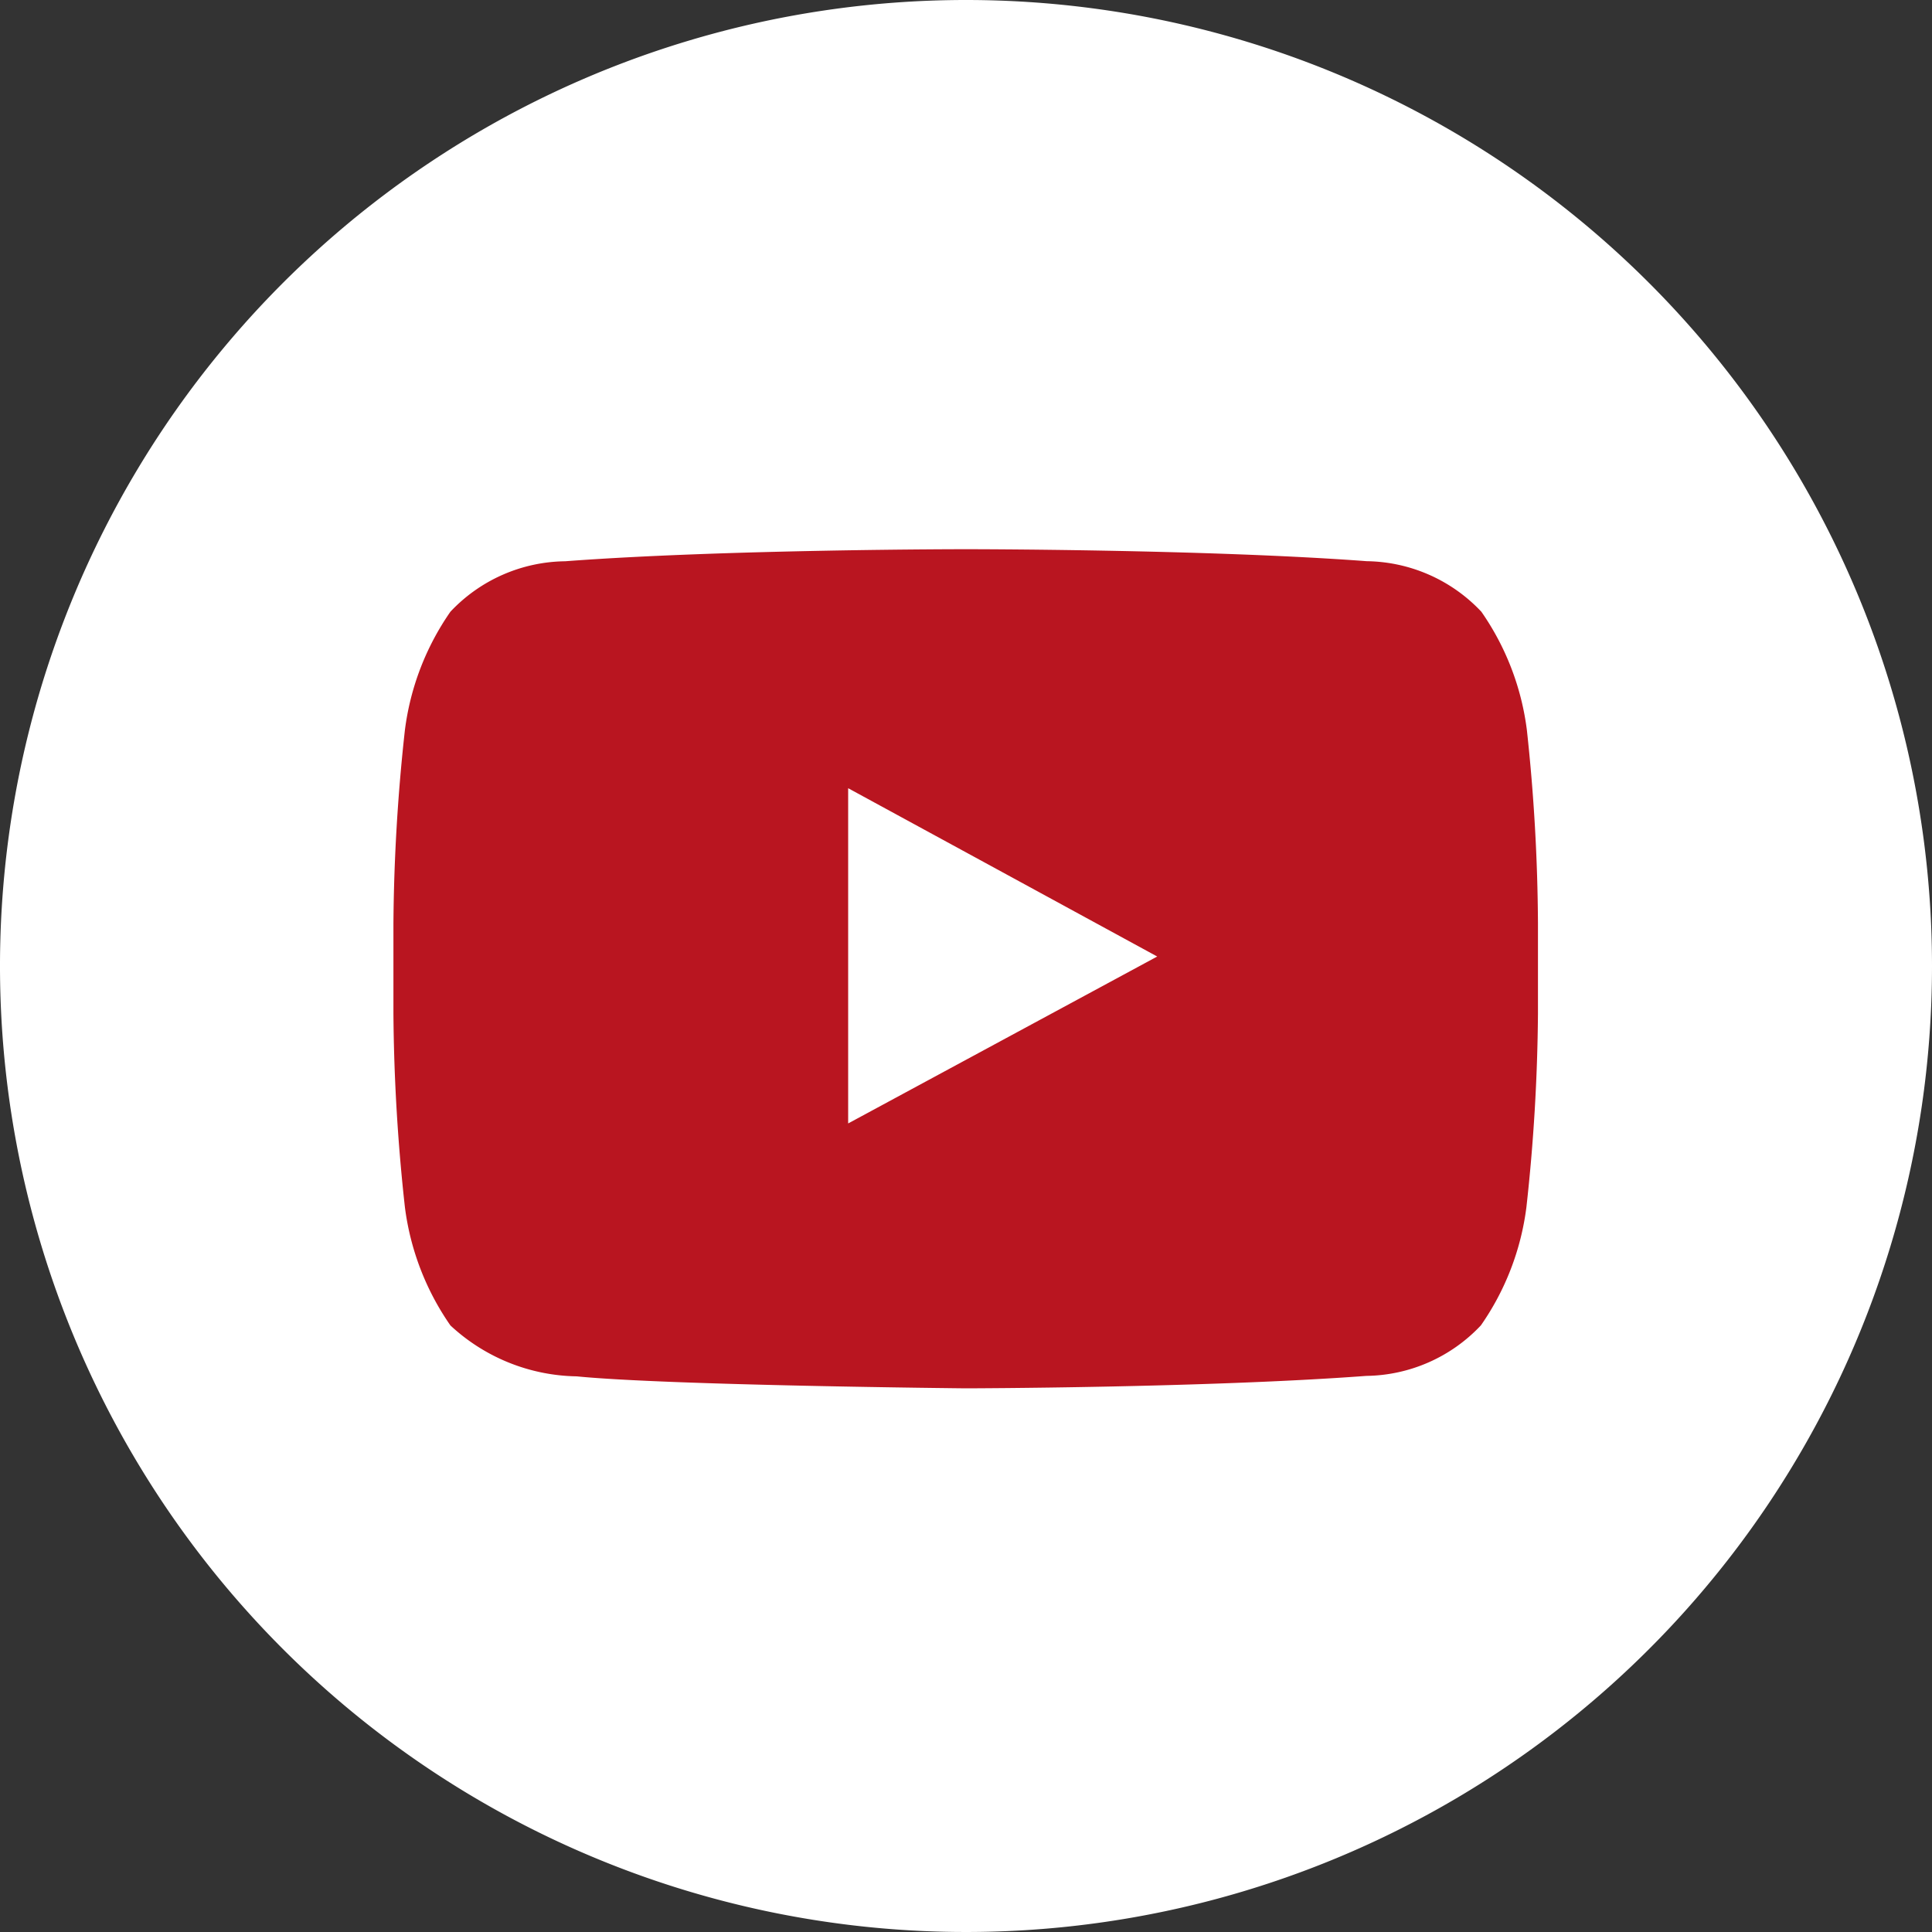
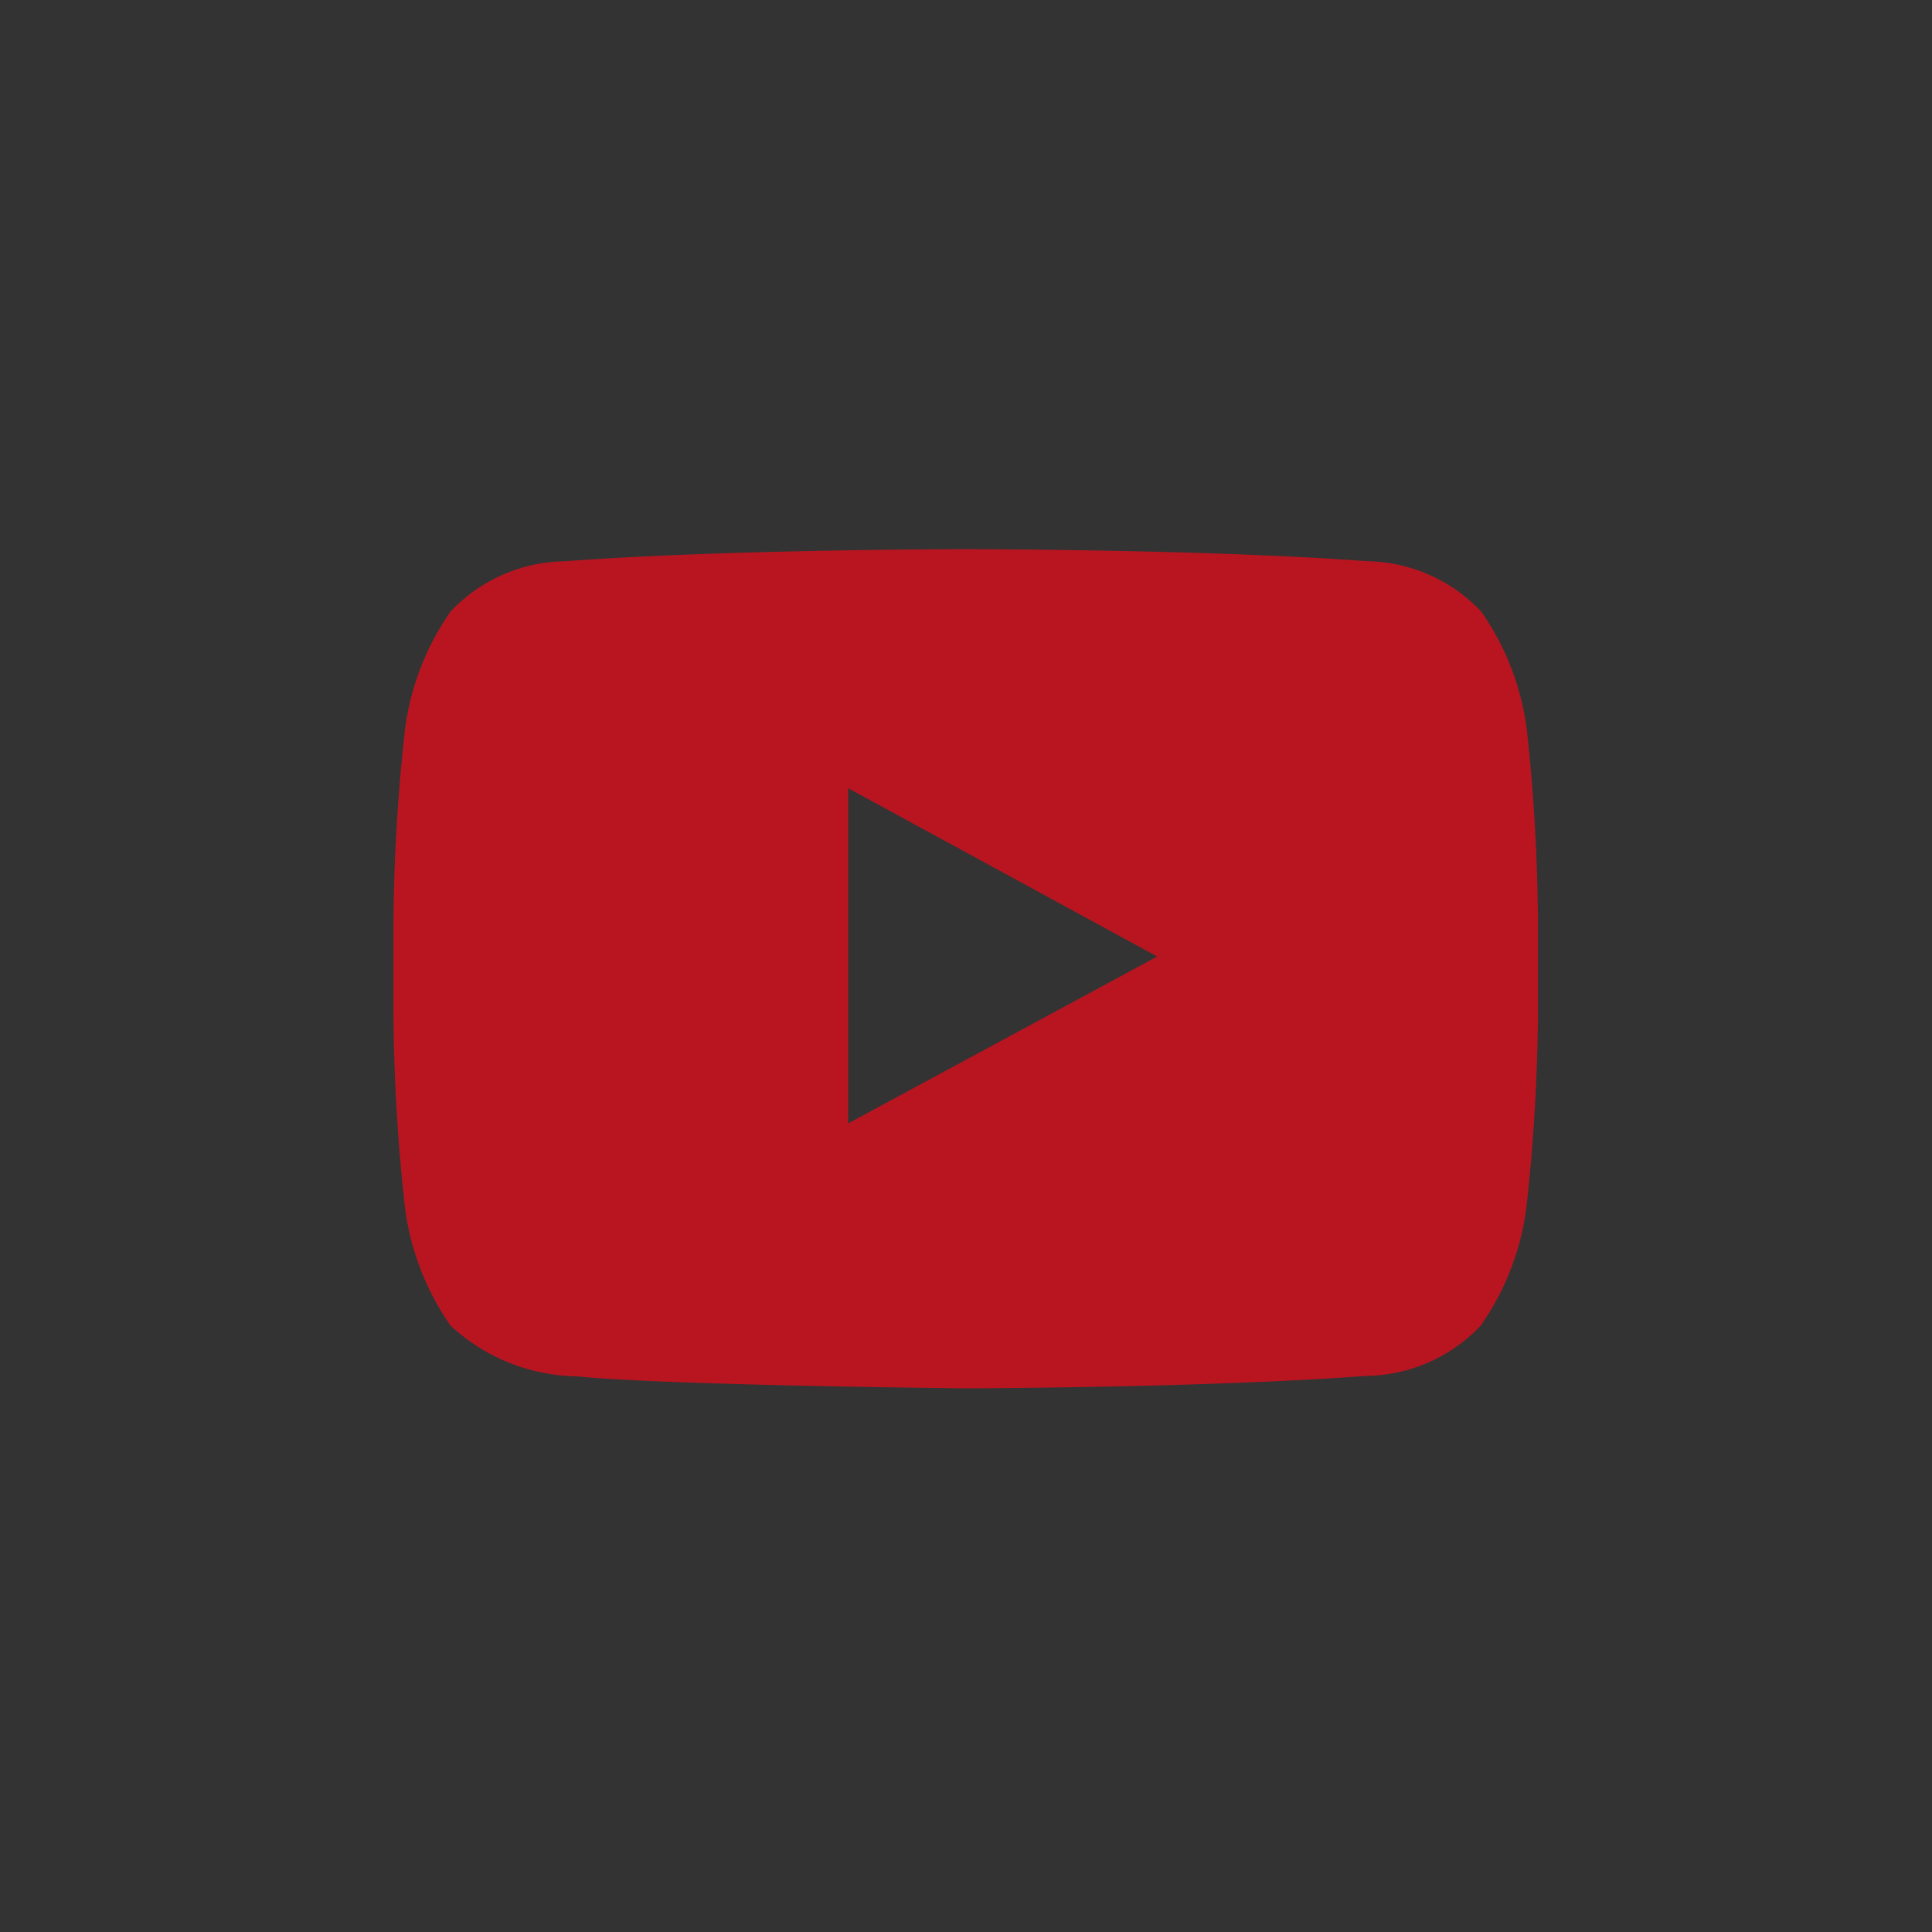
<svg xmlns="http://www.w3.org/2000/svg" width="25.462" height="25.462" viewBox="0 0 25.462 25.462">
  <rect x="0" y="0" width="25.462" height="25.462" fill="#333333" stroke="none" />
  <g transform="translate(0 0)">
-     <path d="M699.821,79.552A12.731,12.731,0,1,1,687.09,66.821,12.731,12.731,0,0,1,699.821,79.552Z" transform="translate(-674.359 -66.821)" fill="#fff" />
    <path d="M732.9,130.009a3.492,3.492,0,0,0-.6-1.561,2.111,2.111,0,0,0-1.51-.666c-2.112-.158-5.276-.158-5.276-.158H725.5s-3.166,0-5.276.159a2.108,2.108,0,0,0-1.511.665,3.5,3.5,0,0,0-.6,1.562,24.7,24.7,0,0,0-.151,2.545v1.192a24.723,24.723,0,0,0,.151,2.546,3.5,3.5,0,0,0,.6,1.561,2.5,2.5,0,0,0,1.664.671c1.207.12,5.127.158,5.127.158s3.168-.006,5.28-.164a2.109,2.109,0,0,0,1.51-.666,3.489,3.489,0,0,0,.6-1.56,24.653,24.653,0,0,0,.152-2.545v-1.192A24.663,24.663,0,0,0,732.9,130.009Zm-4.872,2.983-4.073,2.2v-4.418l1.837,1Z" transform="translate(-712.777 -120.386)" fill="#b91520" />
  </g>
</svg>